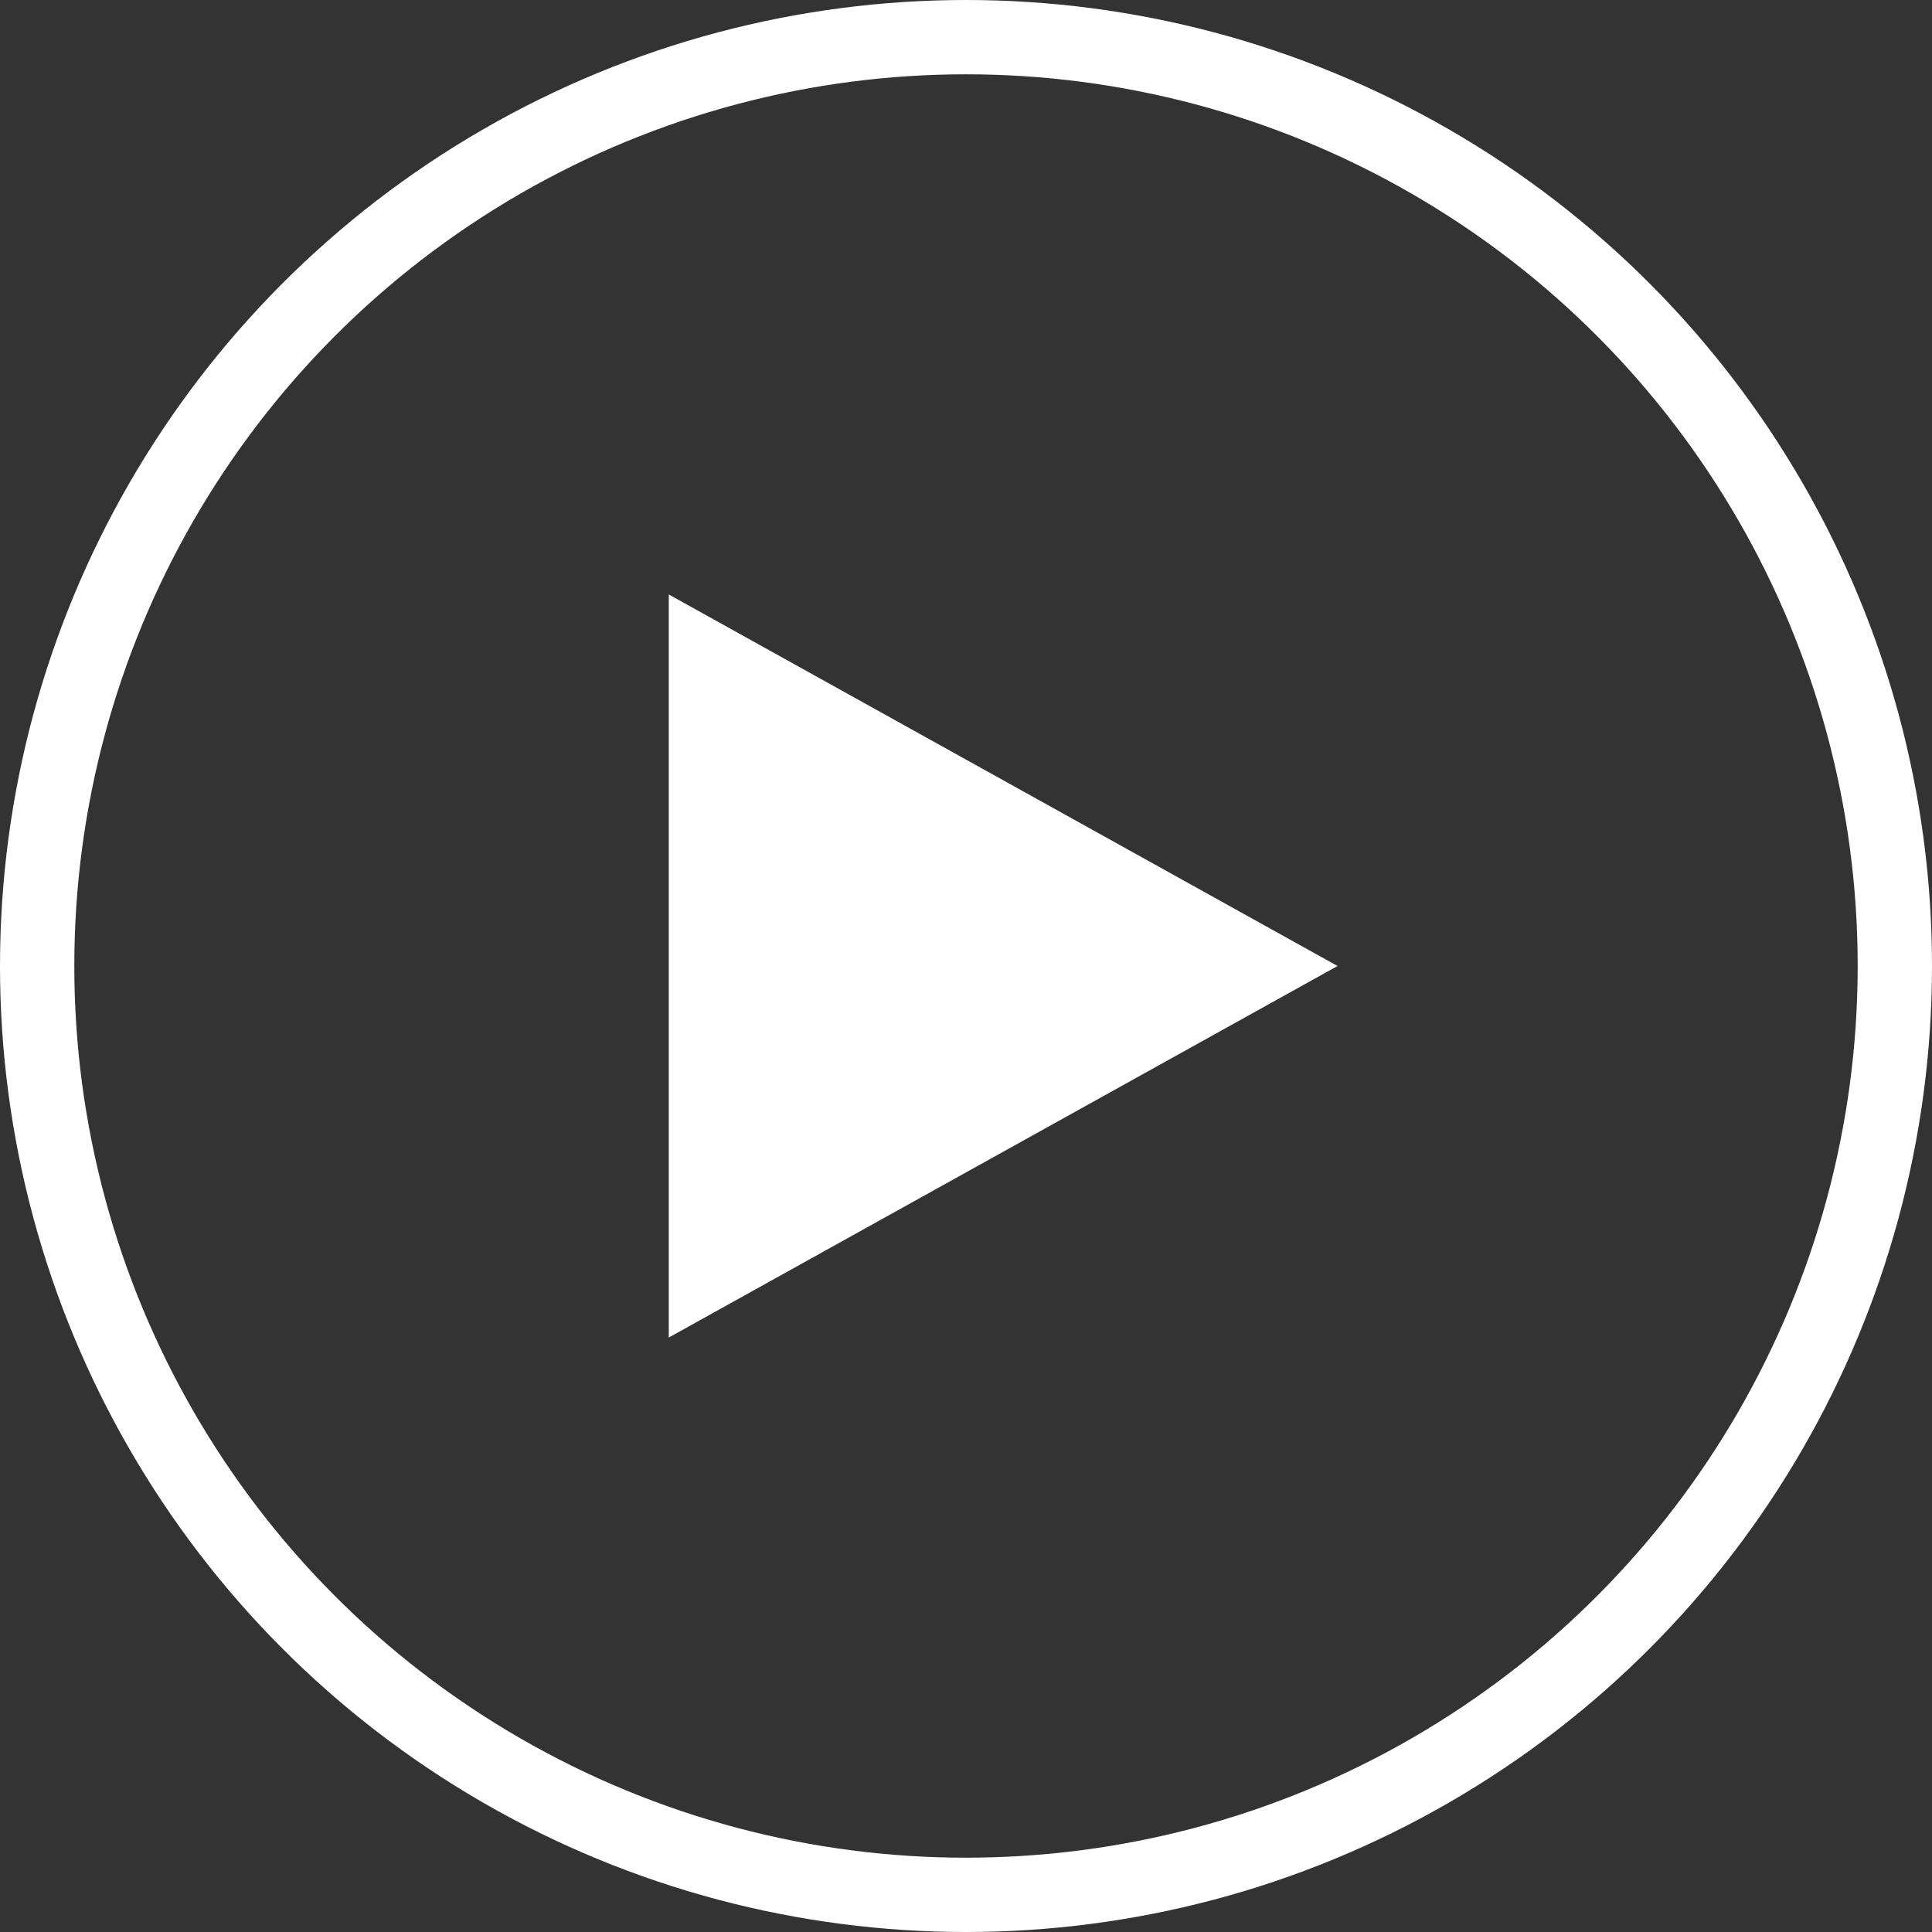
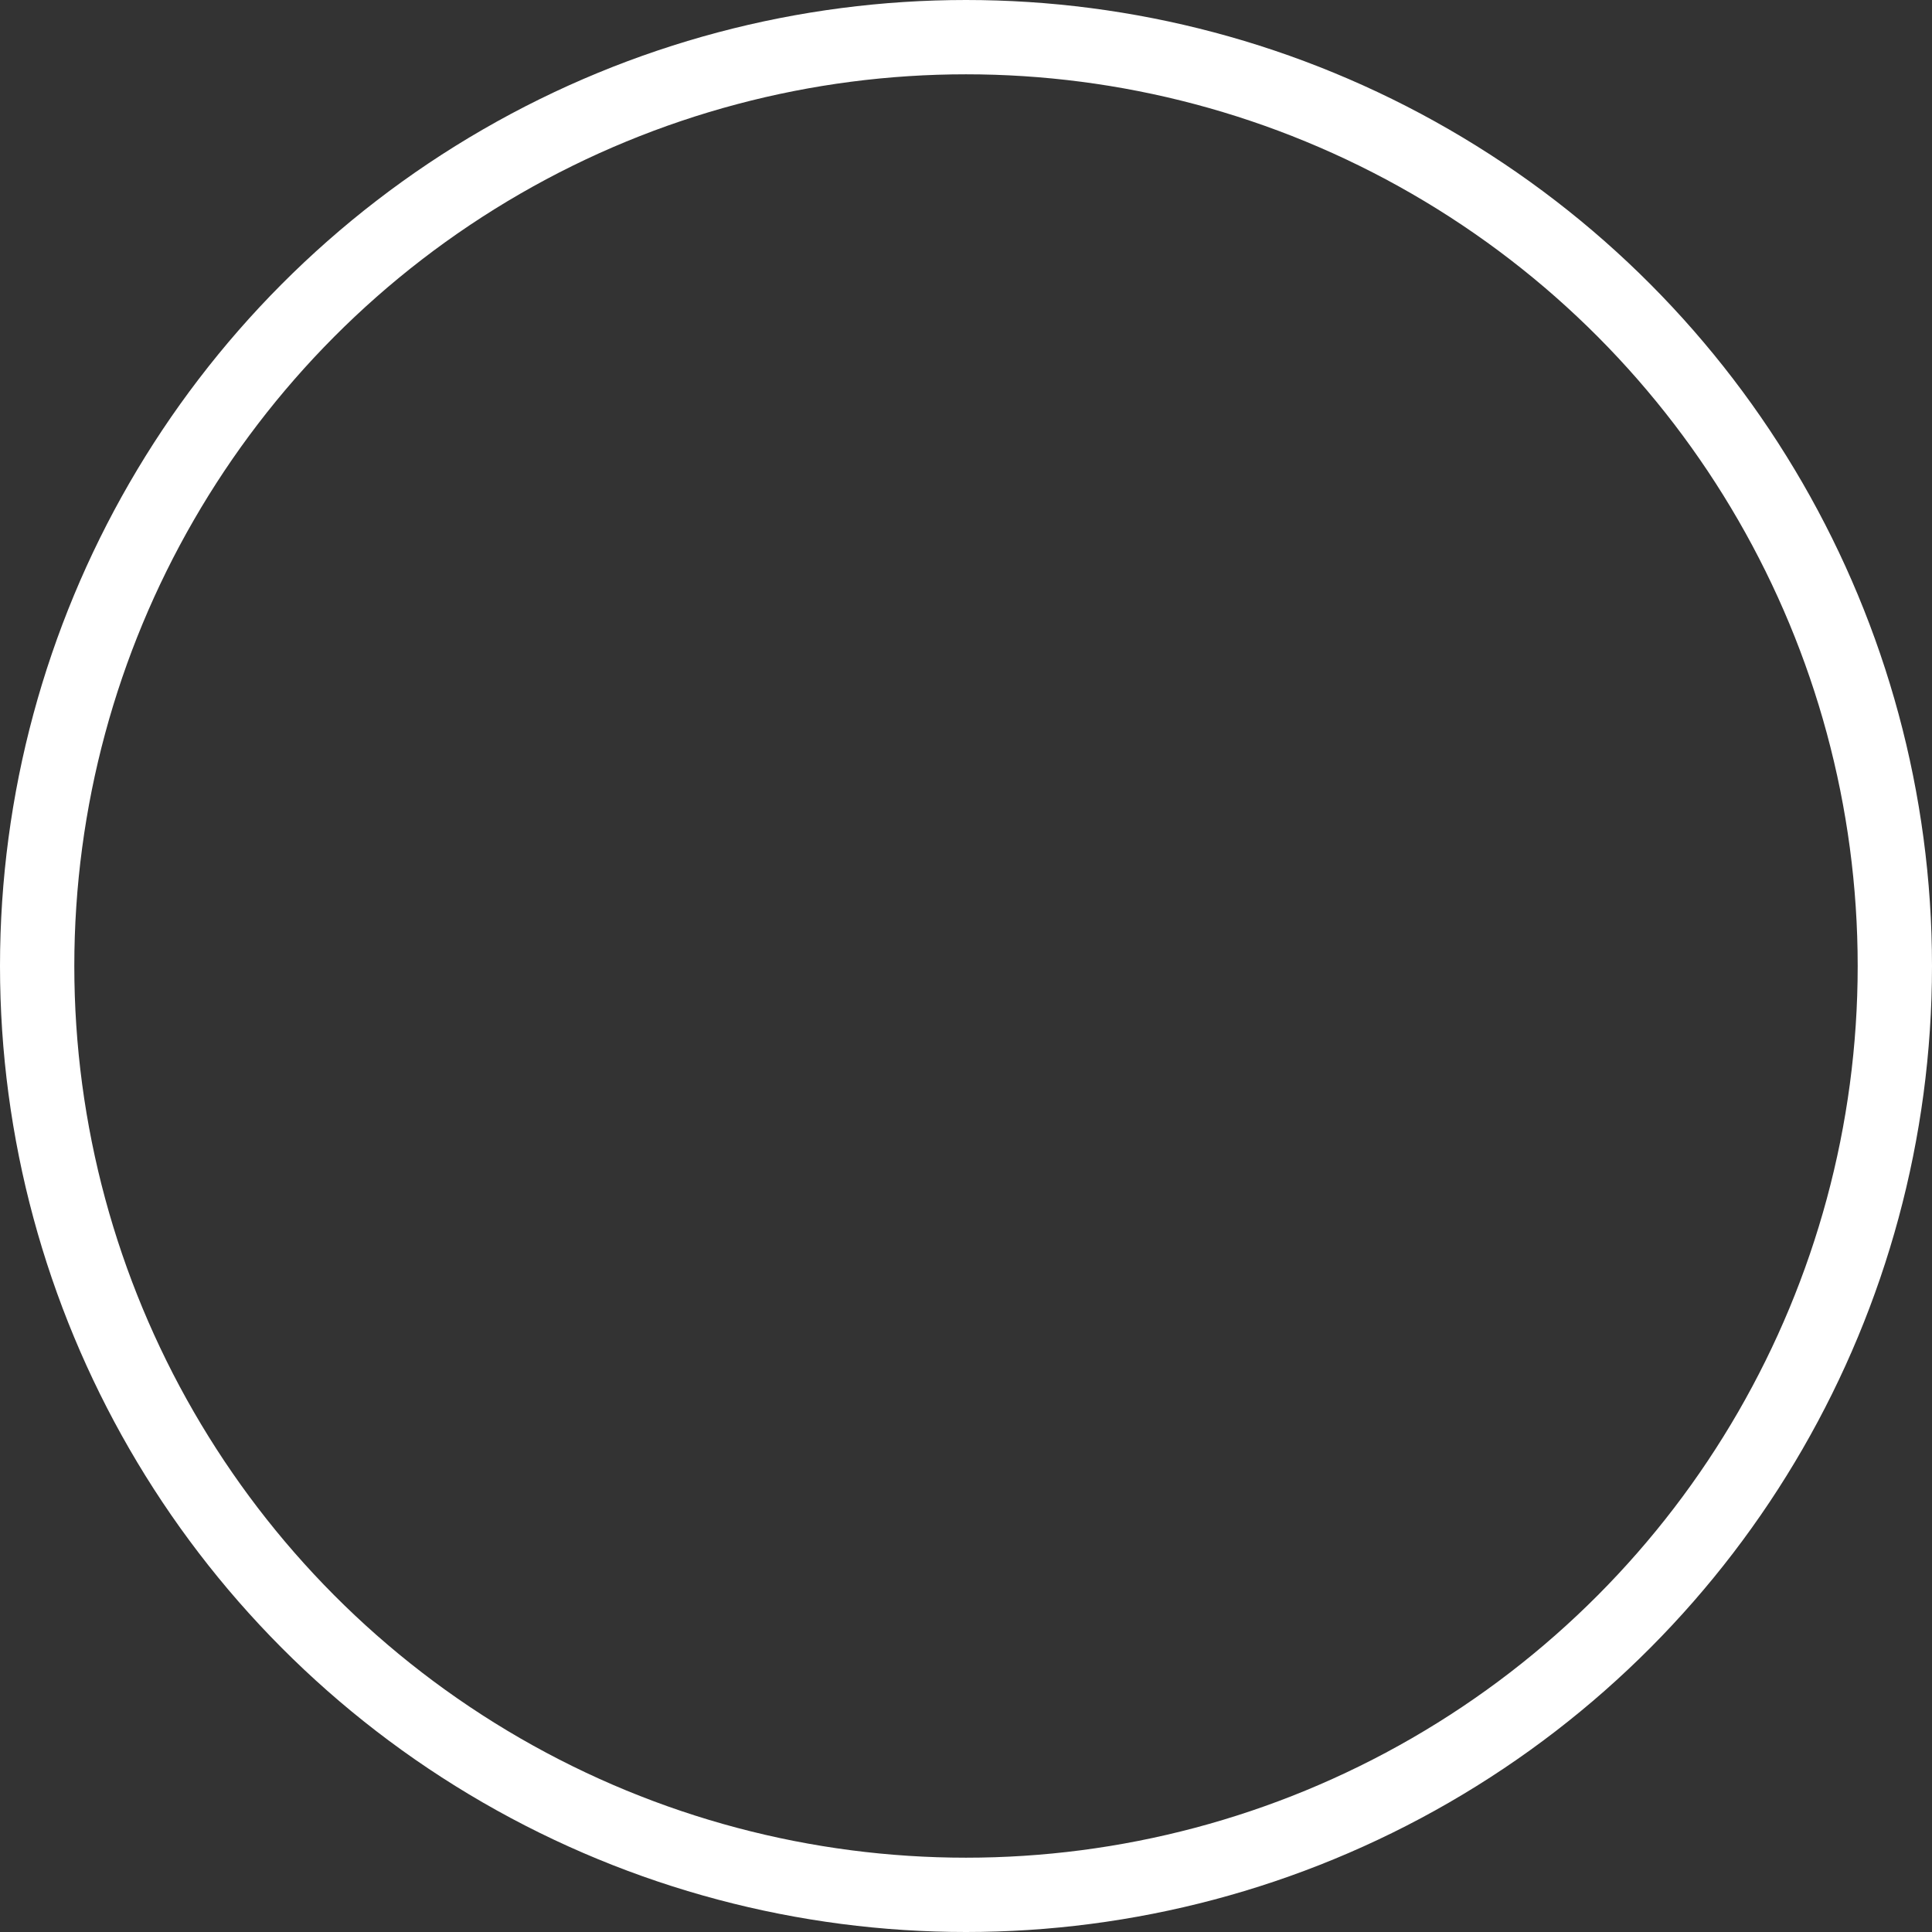
<svg xmlns="http://www.w3.org/2000/svg" width="26" height="26" viewBox="0 0 26 26">
  <rect x="0" y="0" width="26" height="26" fill="#333333" stroke="none" />
  <g id="グループ_12" data-name="グループ 12" transform="translate(-1489 -1745)">
    <g id="楕円形_1" data-name="楕円形 1" transform="translate(1489 1745)" fill="none" stroke="#fff" stroke-width="1">
      <circle cx="13" cy="13" r="13" stroke="none" />
      <circle cx="13" cy="13" r="12.5" fill="none" />
    </g>
-     <path id="多角形_1" data-name="多角形 1" d="M5,0l5,9H0Z" transform="translate(1507 1753) rotate(90)" fill="#fff" />
  </g>
</svg>